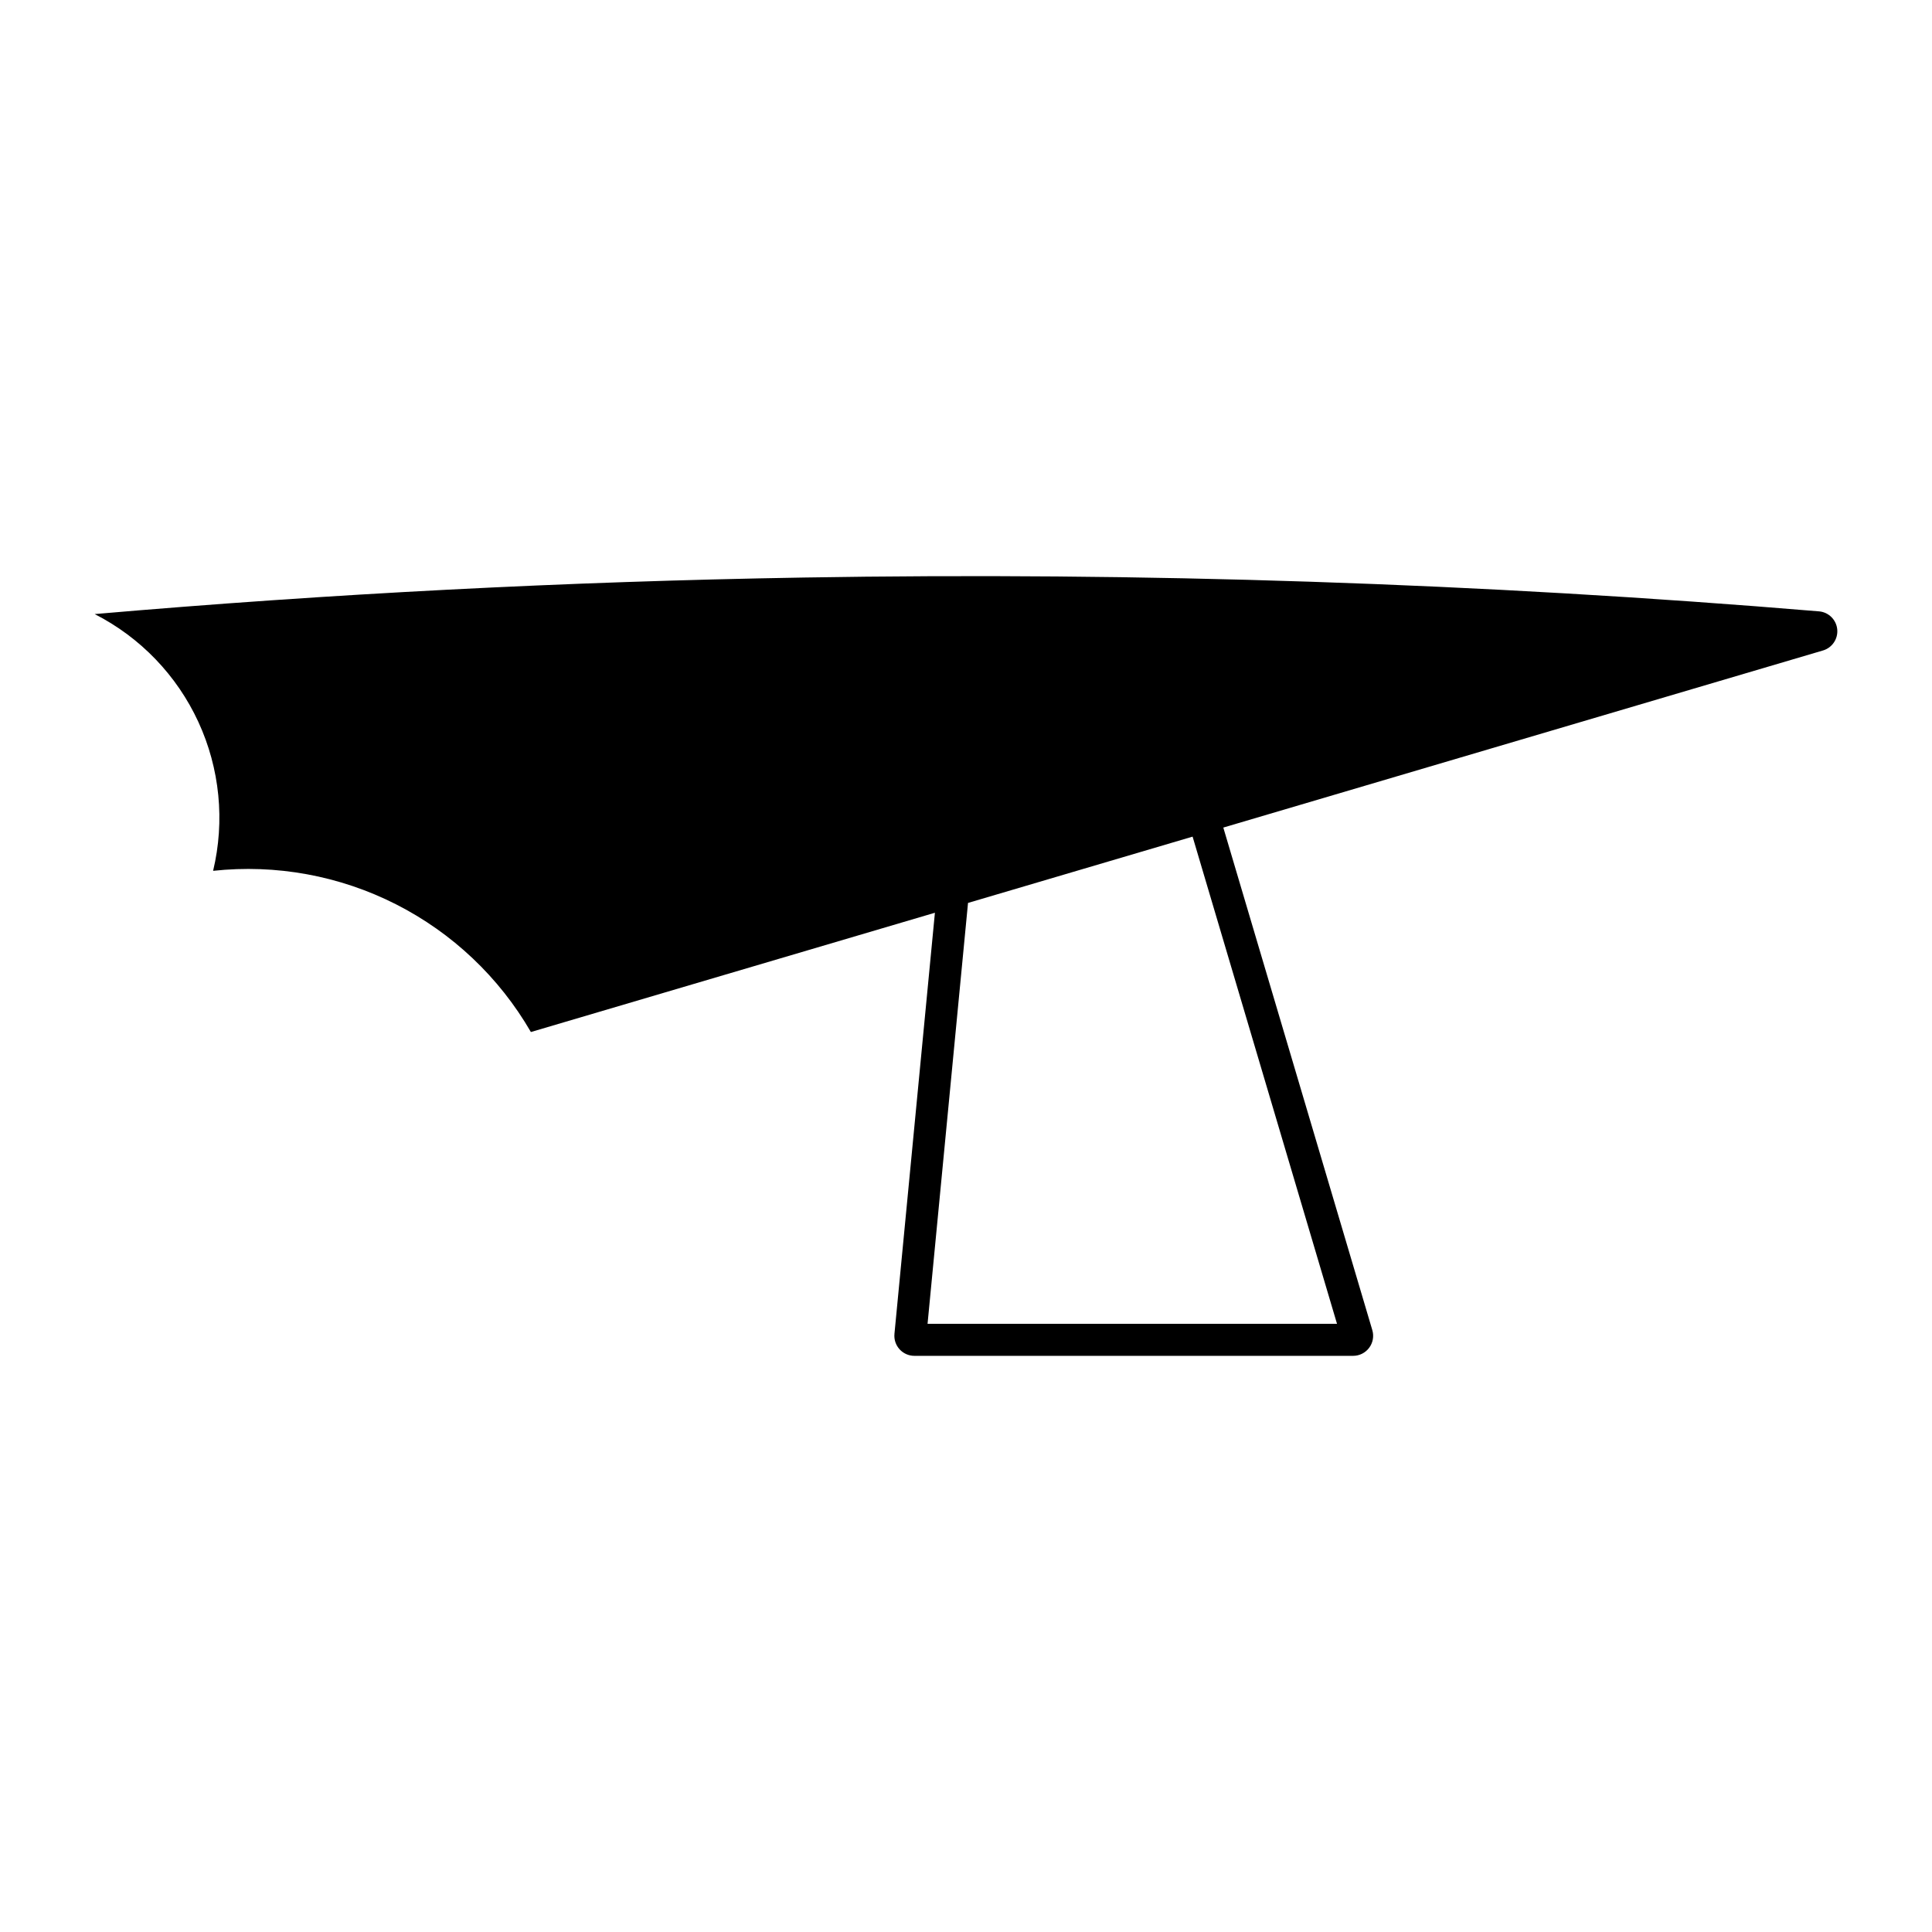
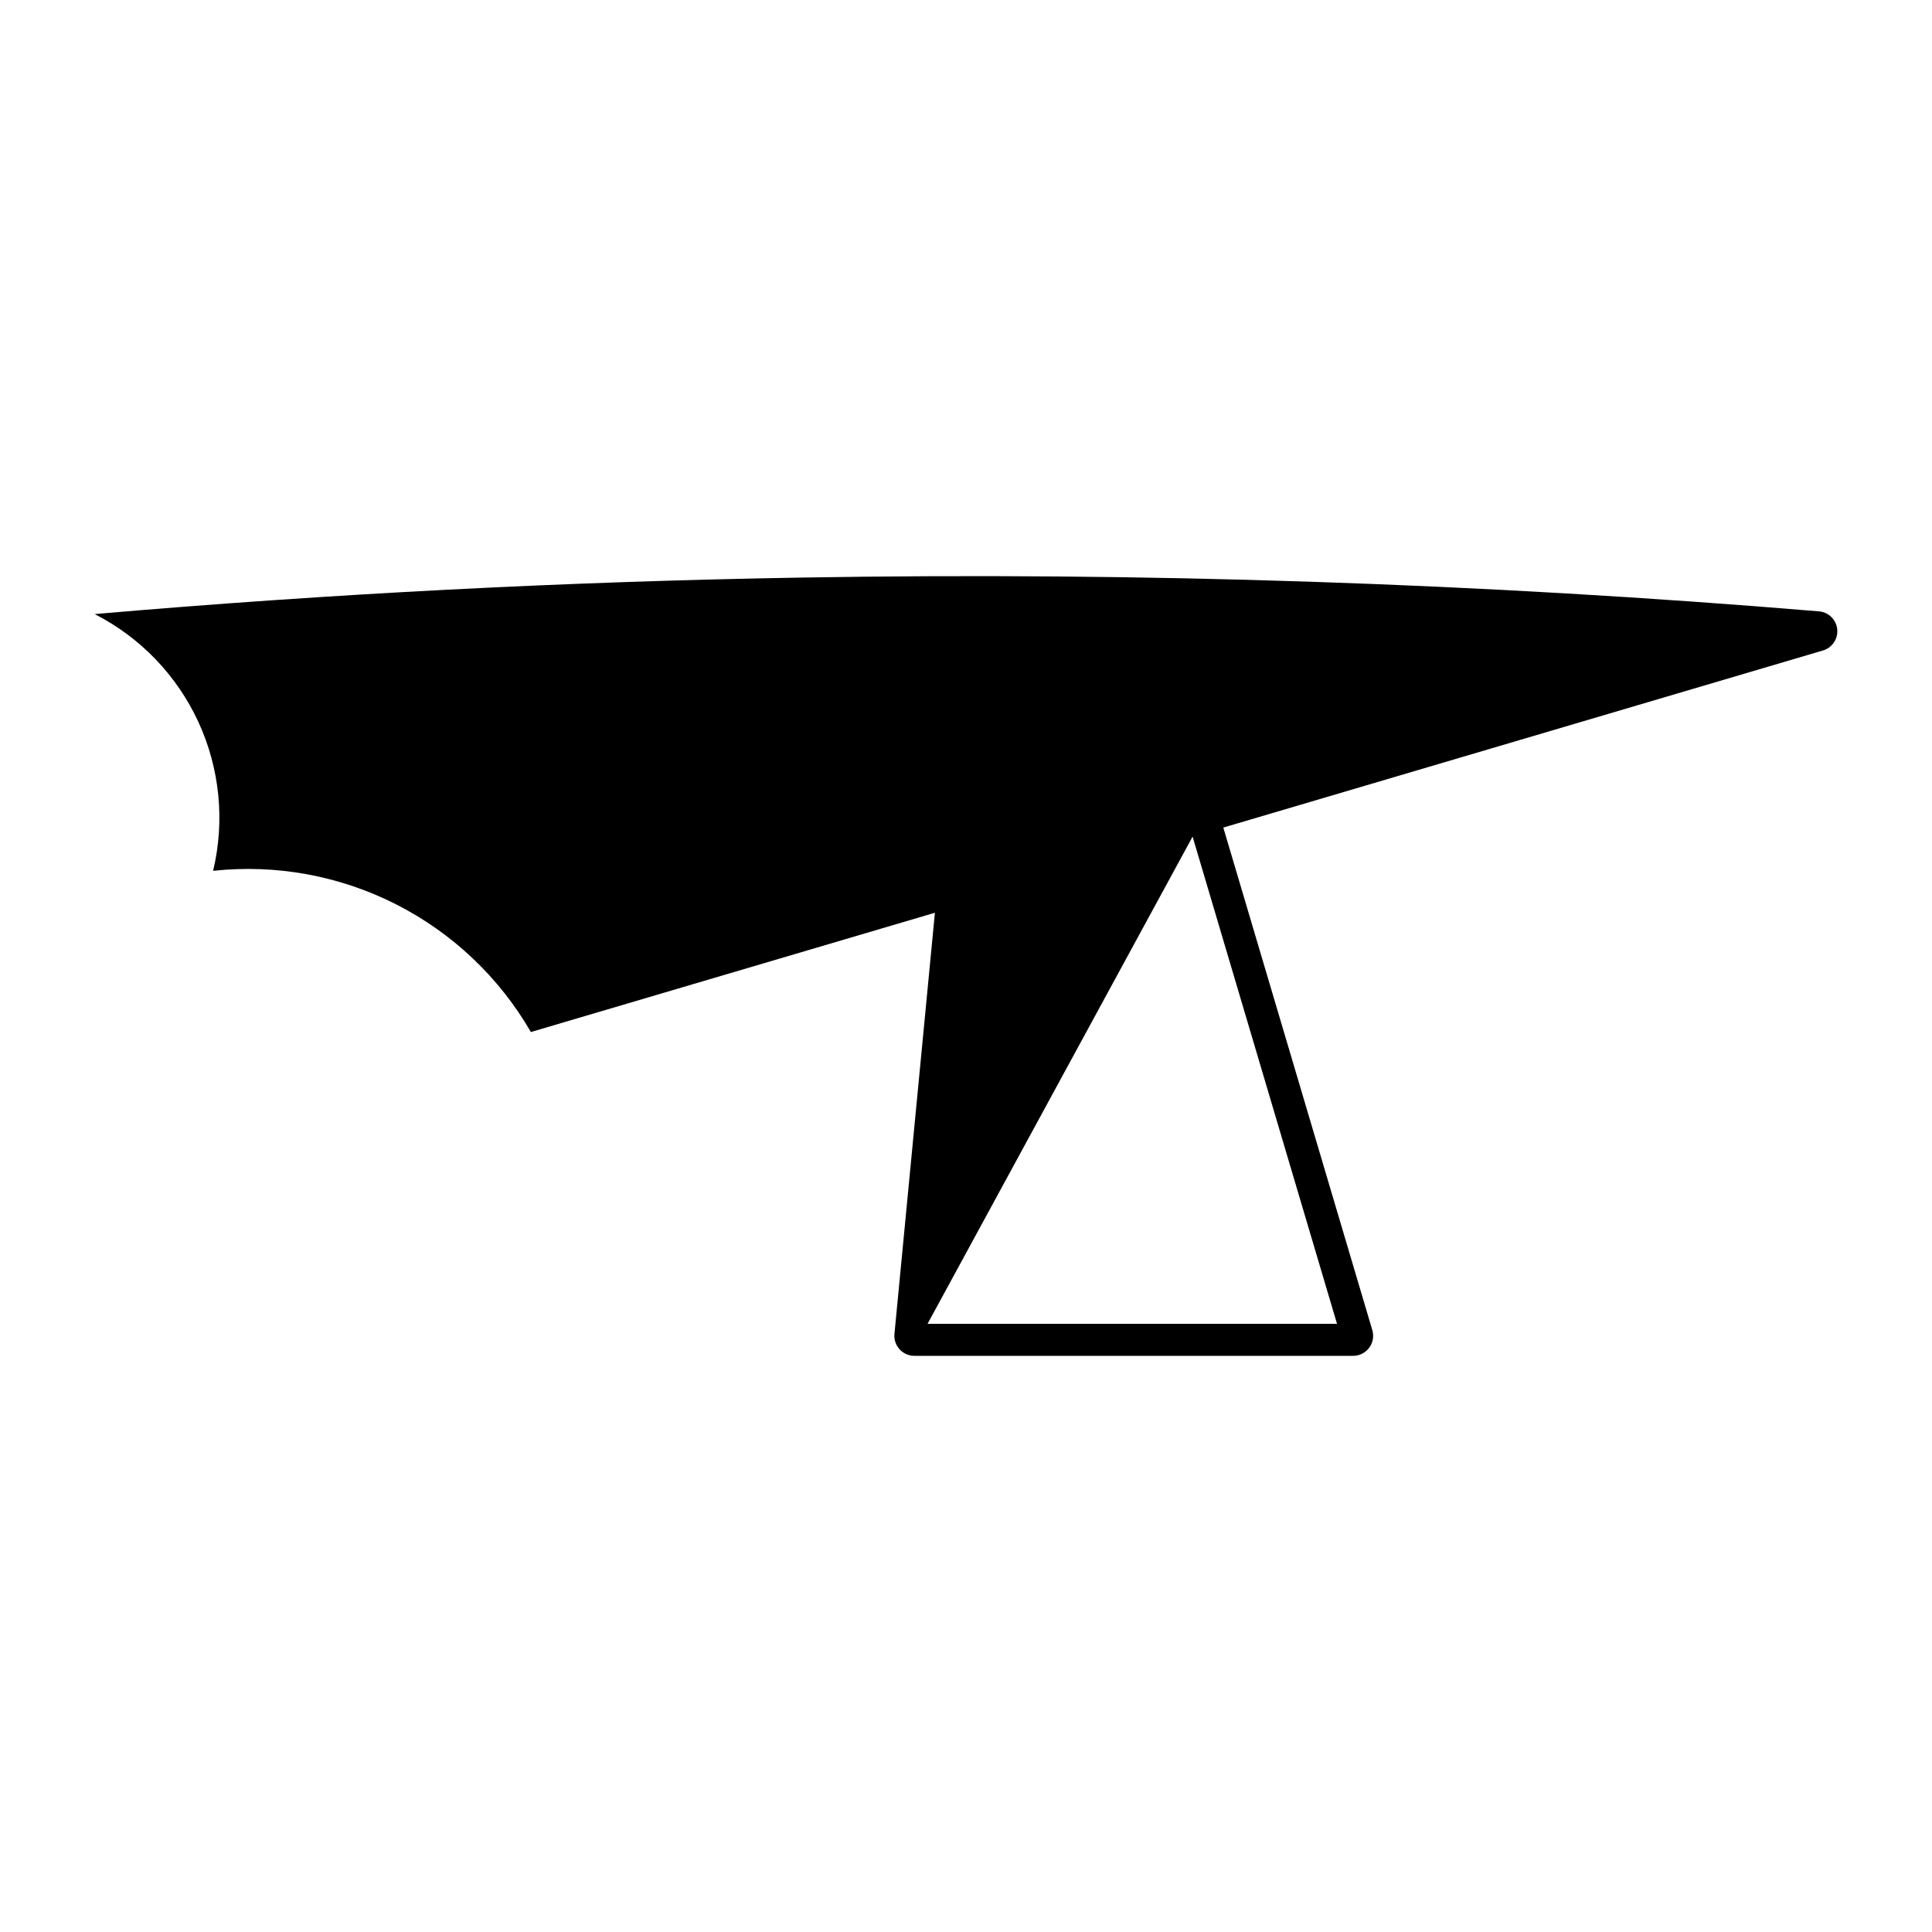
<svg xmlns="http://www.w3.org/2000/svg" fill="#000000" width="800px" height="800px" version="1.1" viewBox="144 144 512 512">
-   <path d="m356.59 297.06c-62.594 1.051-125.13 4.277-187.5 9.676 12.109 6.176 21.785 16.242 27.48 28.586 5.691 12.34 7.07 26.238 3.906 39.457 16.668-1.801 33.5 1.277 48.449 8.859 14.949 7.586 27.375 19.348 35.766 33.859l107.07-31.609-10.723 111.6h0.004c-0.148 1.488 0.34 2.969 1.344 4.078 1.004 1.109 2.43 1.742 3.926 1.746h116.28-0.004c1.68 0 3.258-0.793 4.258-2.137 1.004-1.344 1.309-3.086 0.828-4.691l-39.484-133.17 158.96-46.945c2.43-0.738 3.992-3.094 3.734-5.617-0.262-2.523-2.273-4.508-4.801-4.734-89.625-7.477-179.57-10.469-269.49-8.961zm103.46 68.656 38.273 129.11h-108.51l10.723-111.54z" />
+   <path d="m356.59 297.06c-62.594 1.051-125.13 4.277-187.5 9.676 12.109 6.176 21.785 16.242 27.48 28.586 5.691 12.34 7.07 26.238 3.906 39.457 16.668-1.801 33.5 1.277 48.449 8.859 14.949 7.586 27.375 19.348 35.766 33.859l107.07-31.609-10.723 111.6h0.004c-0.148 1.488 0.34 2.969 1.344 4.078 1.004 1.109 2.43 1.742 3.926 1.746h116.28-0.004c1.68 0 3.258-0.793 4.258-2.137 1.004-1.344 1.309-3.086 0.828-4.691l-39.484-133.17 158.96-46.945c2.43-0.738 3.992-3.094 3.734-5.617-0.262-2.523-2.273-4.508-4.801-4.734-89.625-7.477-179.57-10.469-269.49-8.961zm103.46 68.656 38.273 129.11h-108.51z" />
</svg>